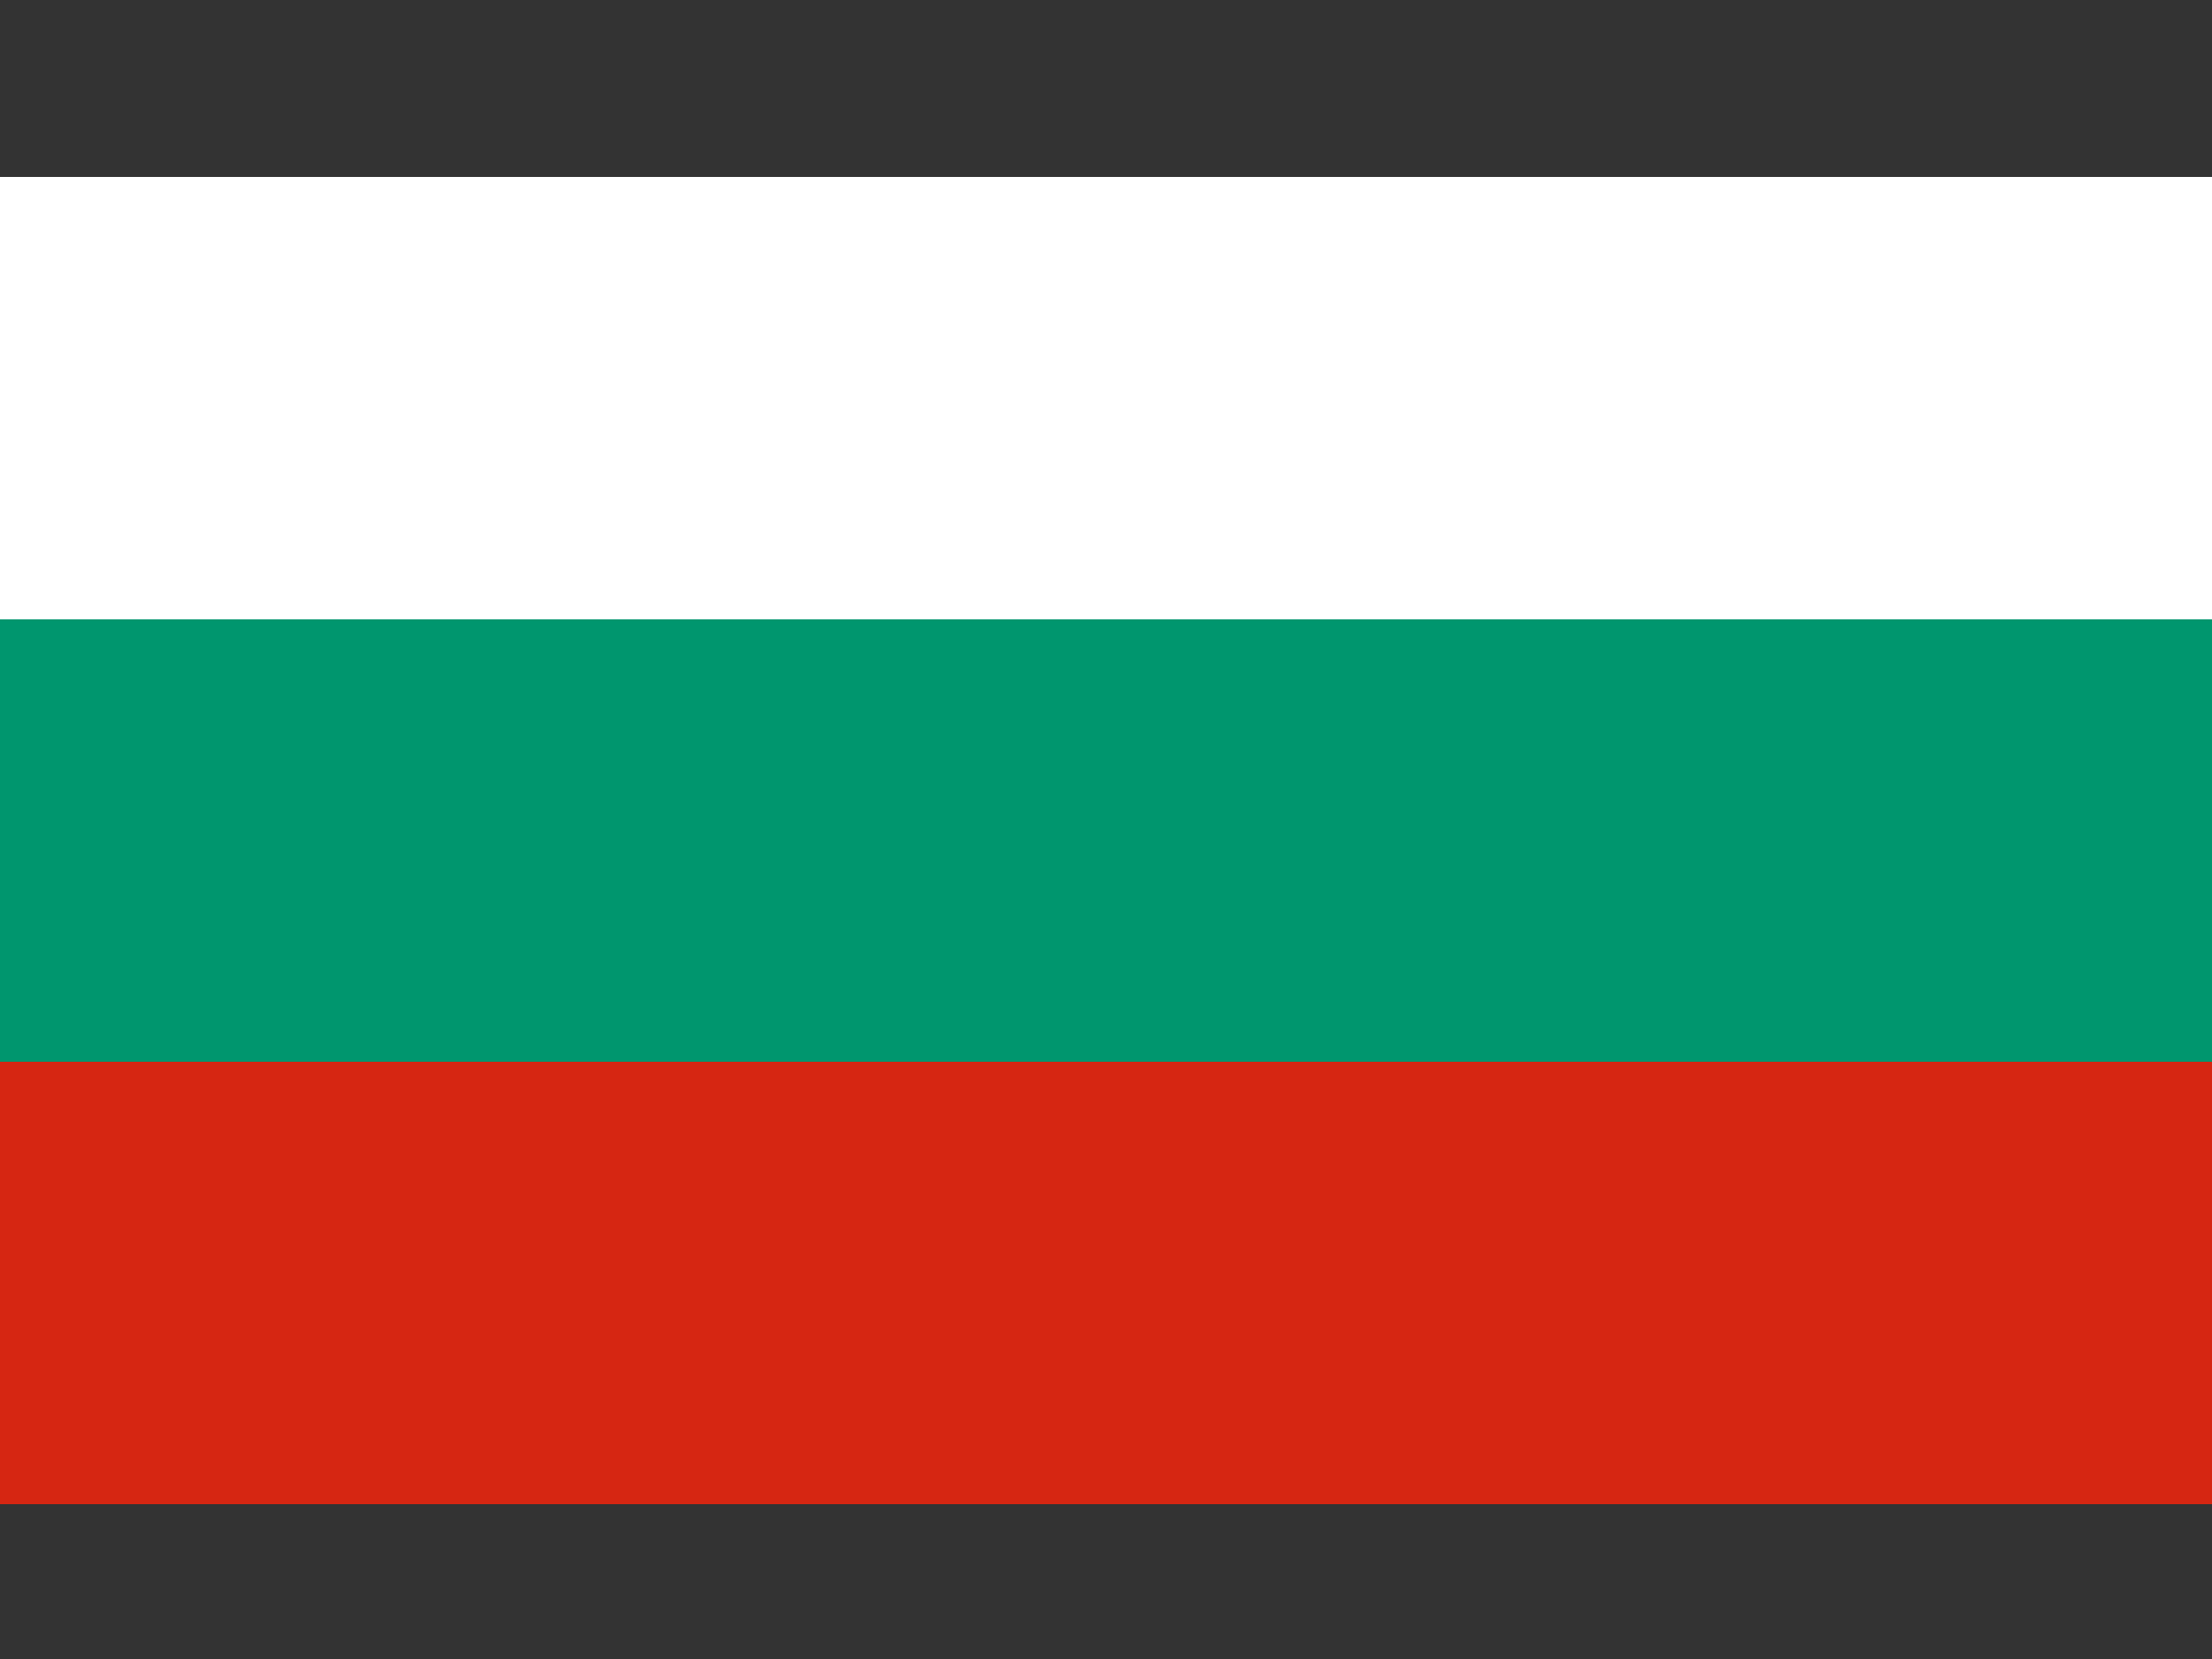
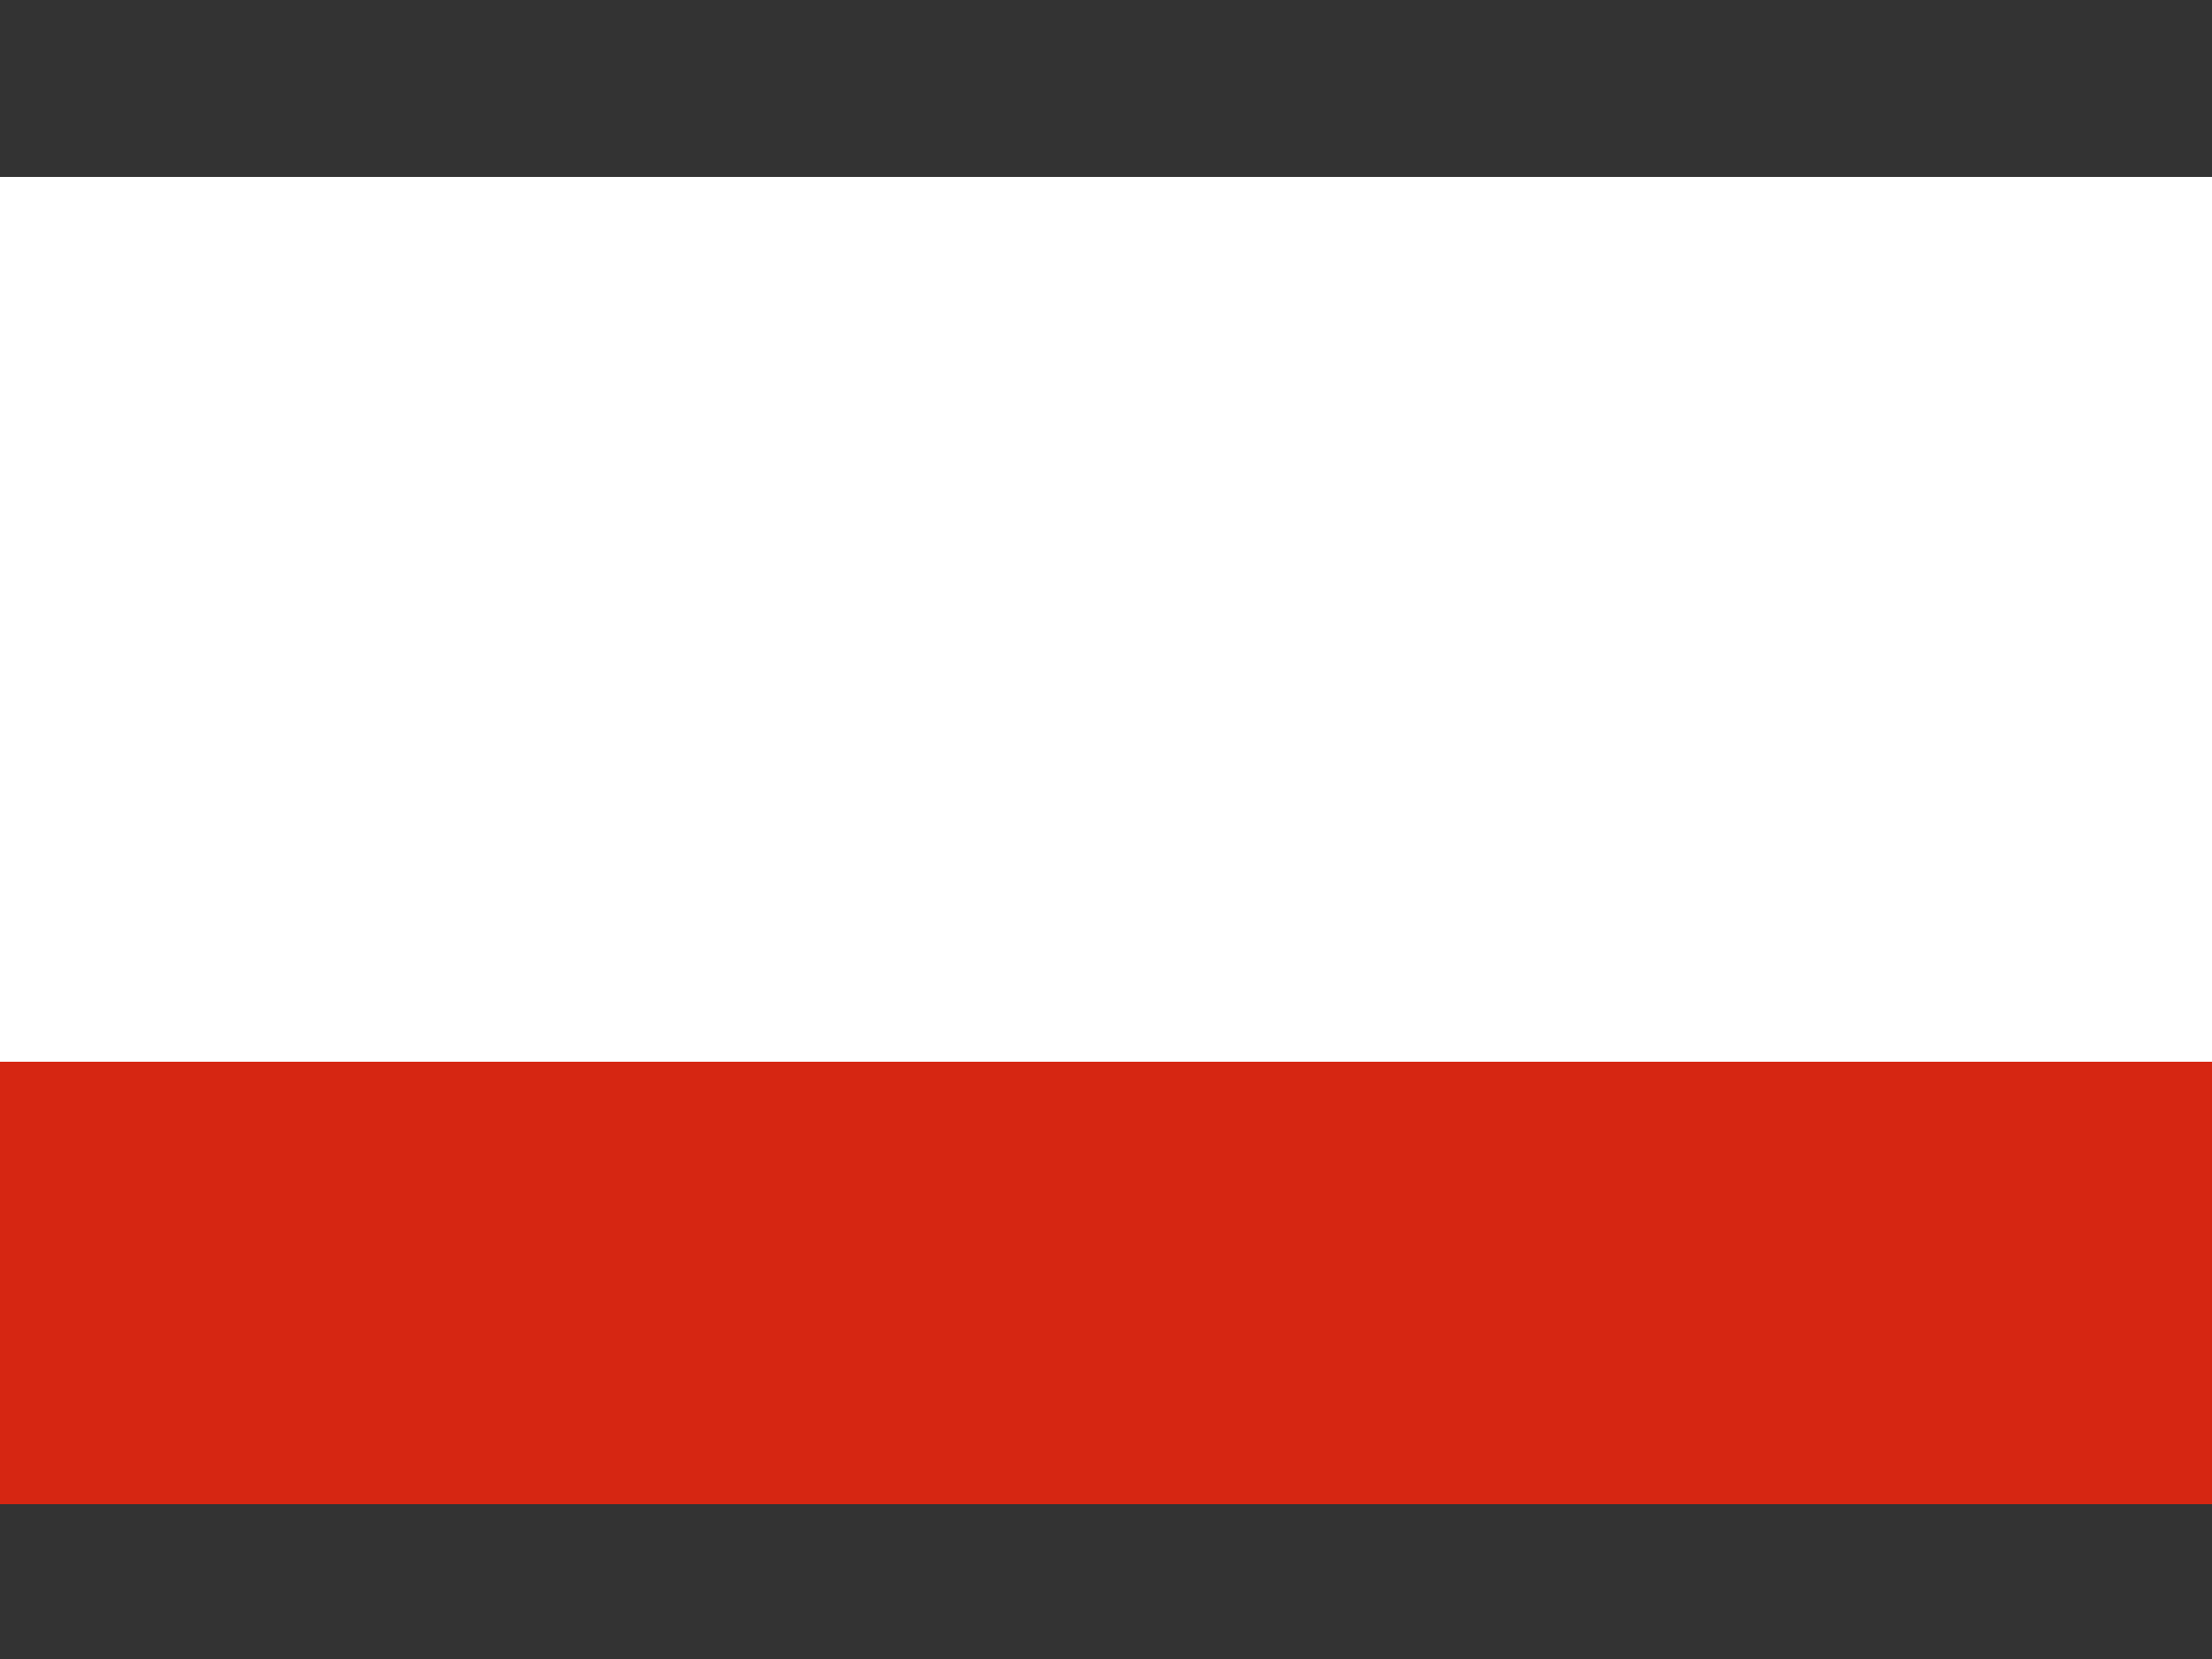
<svg xmlns="http://www.w3.org/2000/svg" xmlns:ns1="http://sodipodi.sourceforge.net/DTD/sodipodi-0.dtd" xmlns:ns2="http://www.inkscape.org/namespaces/inkscape" width="200" height="150" viewBox="0 0 1 0.75" version="1.1" id="svg14668" ns1:docname="bg.svg" ns2:version="0.92.4 (5da689c313, 2019-01-14)">
  <rect x="0" y="0" width="1" height="0.75" fill="#333333" stroke="none" />
  <defs id="defs14672" />
  <ns1:namedview pagecolor="#ffffff" bordercolor="#666666" borderopacity="1" objecttolerance="10" gridtolerance="10" guidetolerance="10" ns2:pageopacity="0" ns2:pageshadow="2" ns2:window-width="1280" ns2:window-height="961" id="namedview14670" showgrid="false" ns2:zoom="2.2438921" ns2:cx="109.99736" ns2:cy="31.712652" ns2:window-x="-8" ns2:window-y="-8" ns2:window-maximized="1" ns2:current-layer="svg14668" />
  <rect width="1" height="0.6" id="rect14662" x="0" y="0.08" style="fill:#ffffff;stroke-width:0.2" />
-   <rect width="1" height="0.4" y="0.28" id="rect14664" x="0" style="fill:#00966e;stroke-width:0.2" />
  <rect width="1" height="0.2" y="0.48" id="rect14666" x="0" style="fill:#d62612;stroke-width:0.2" />
</svg>